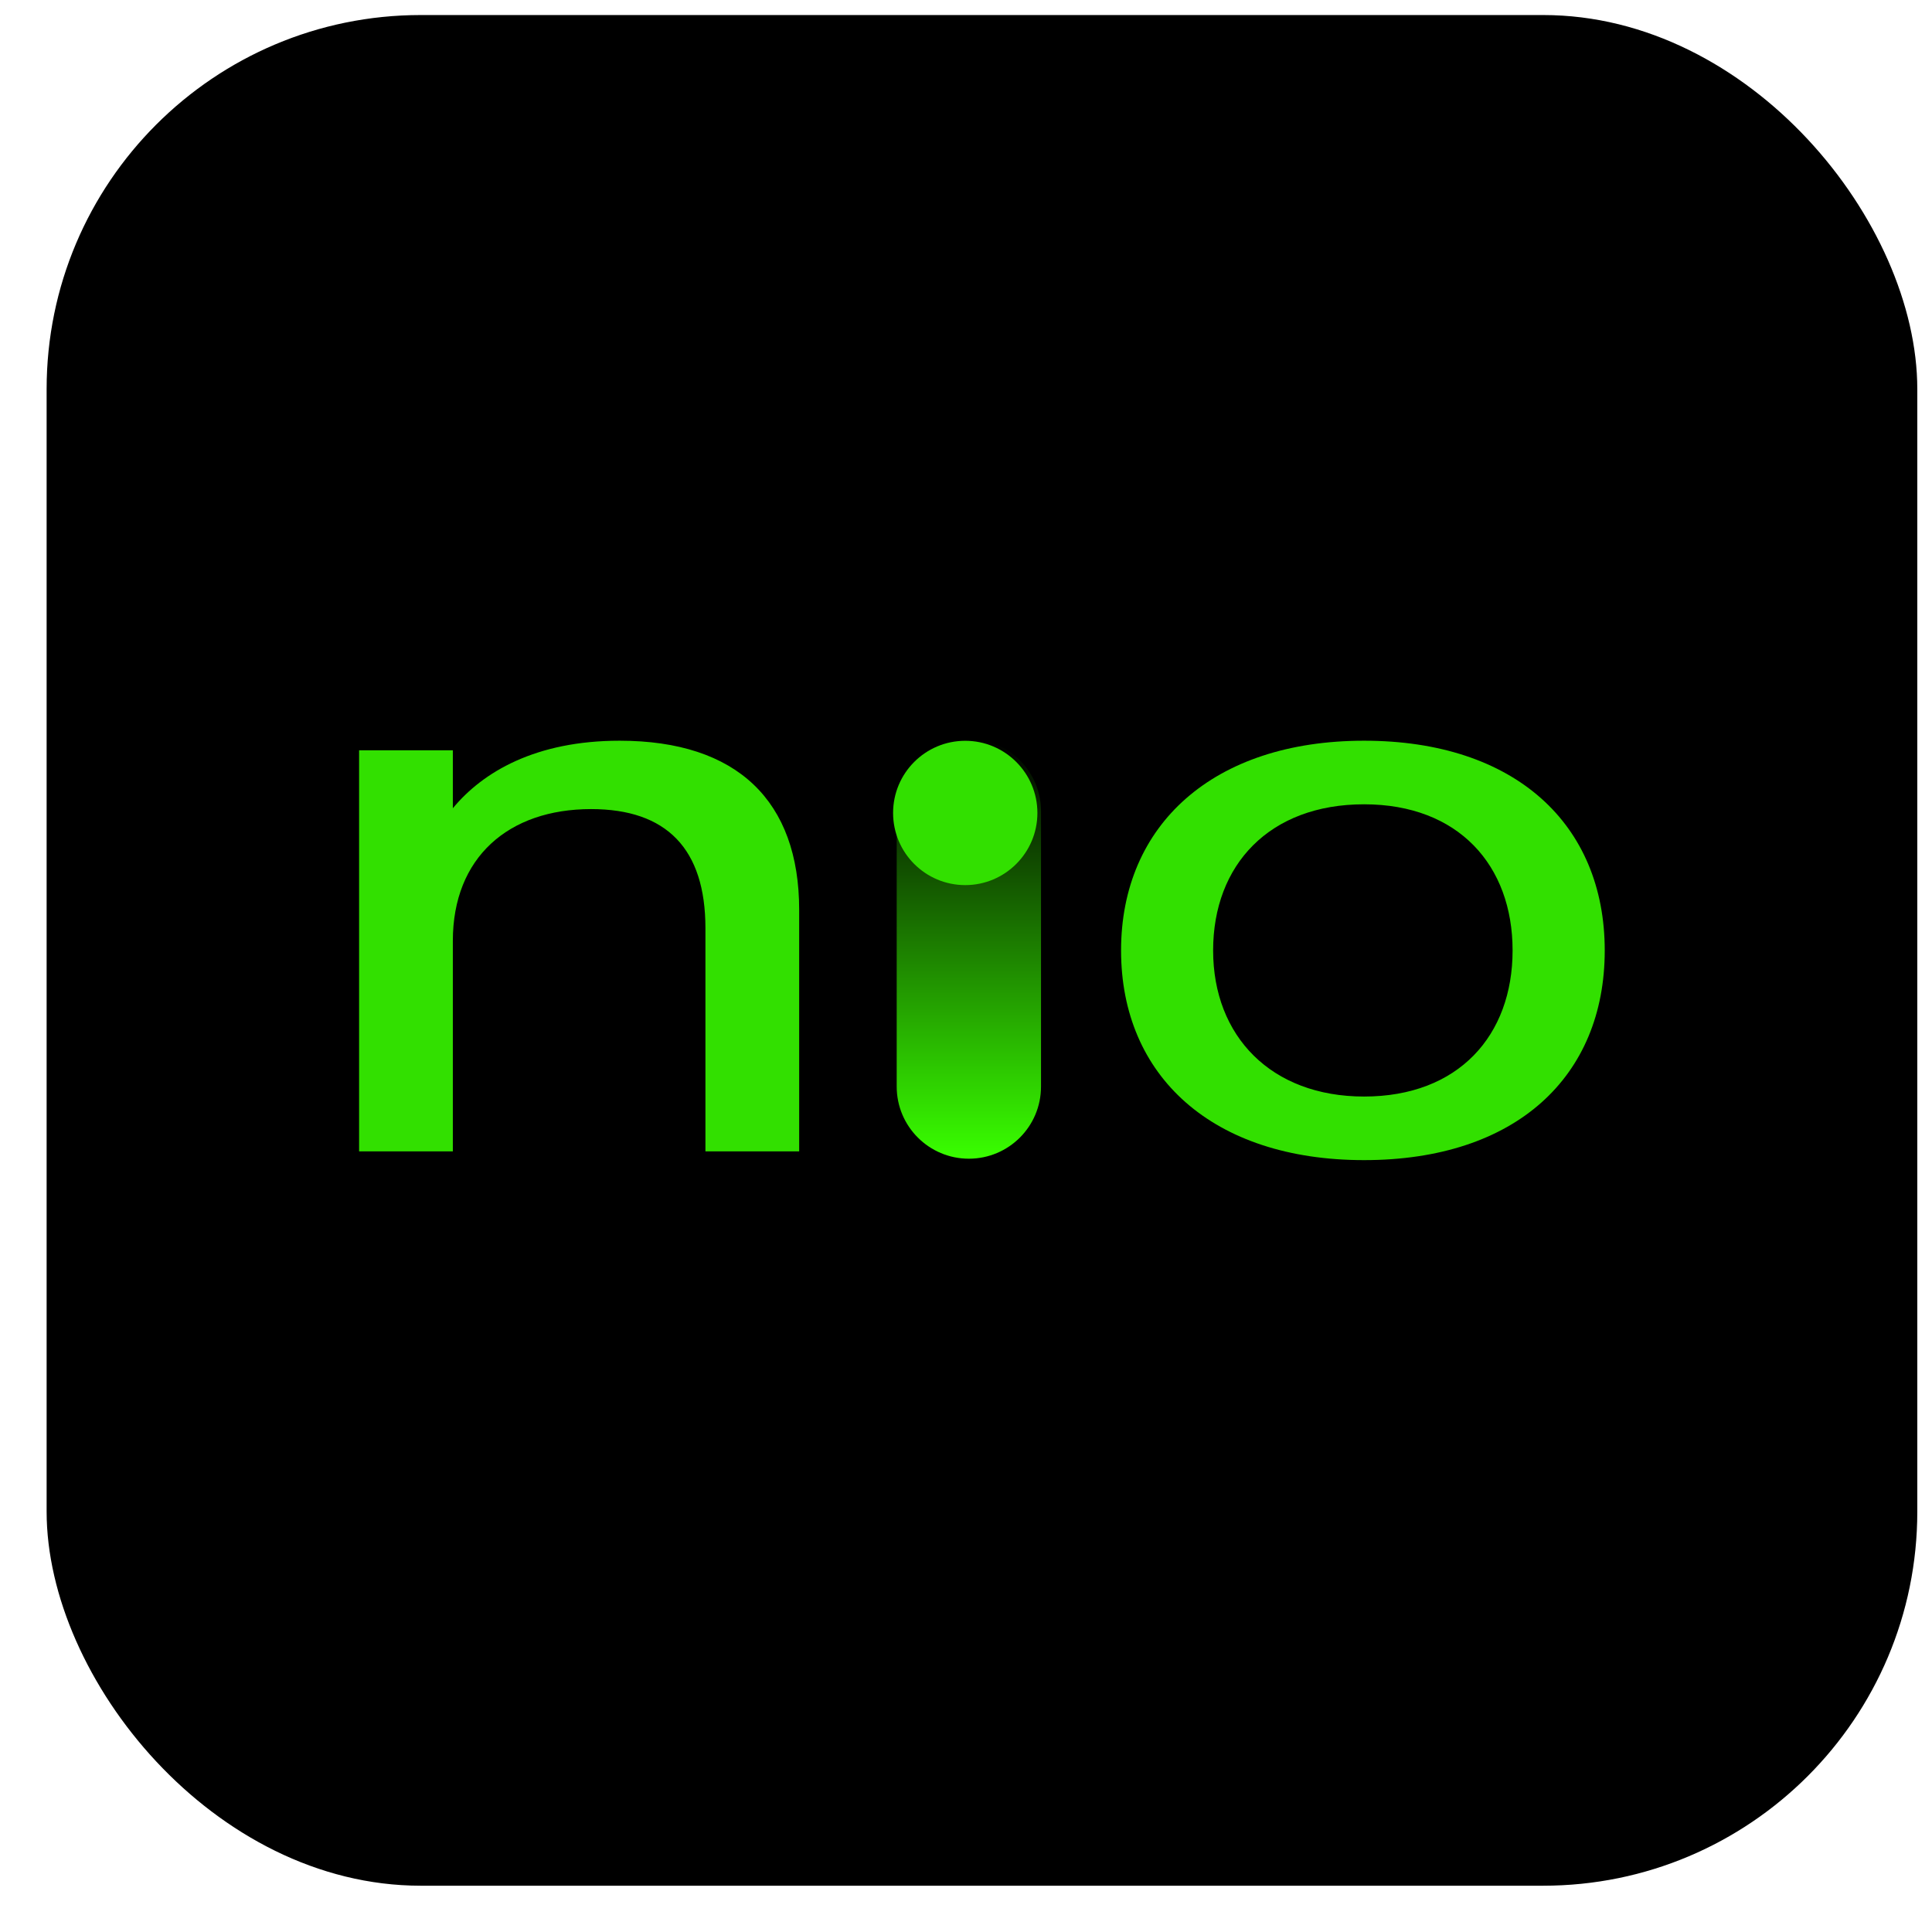
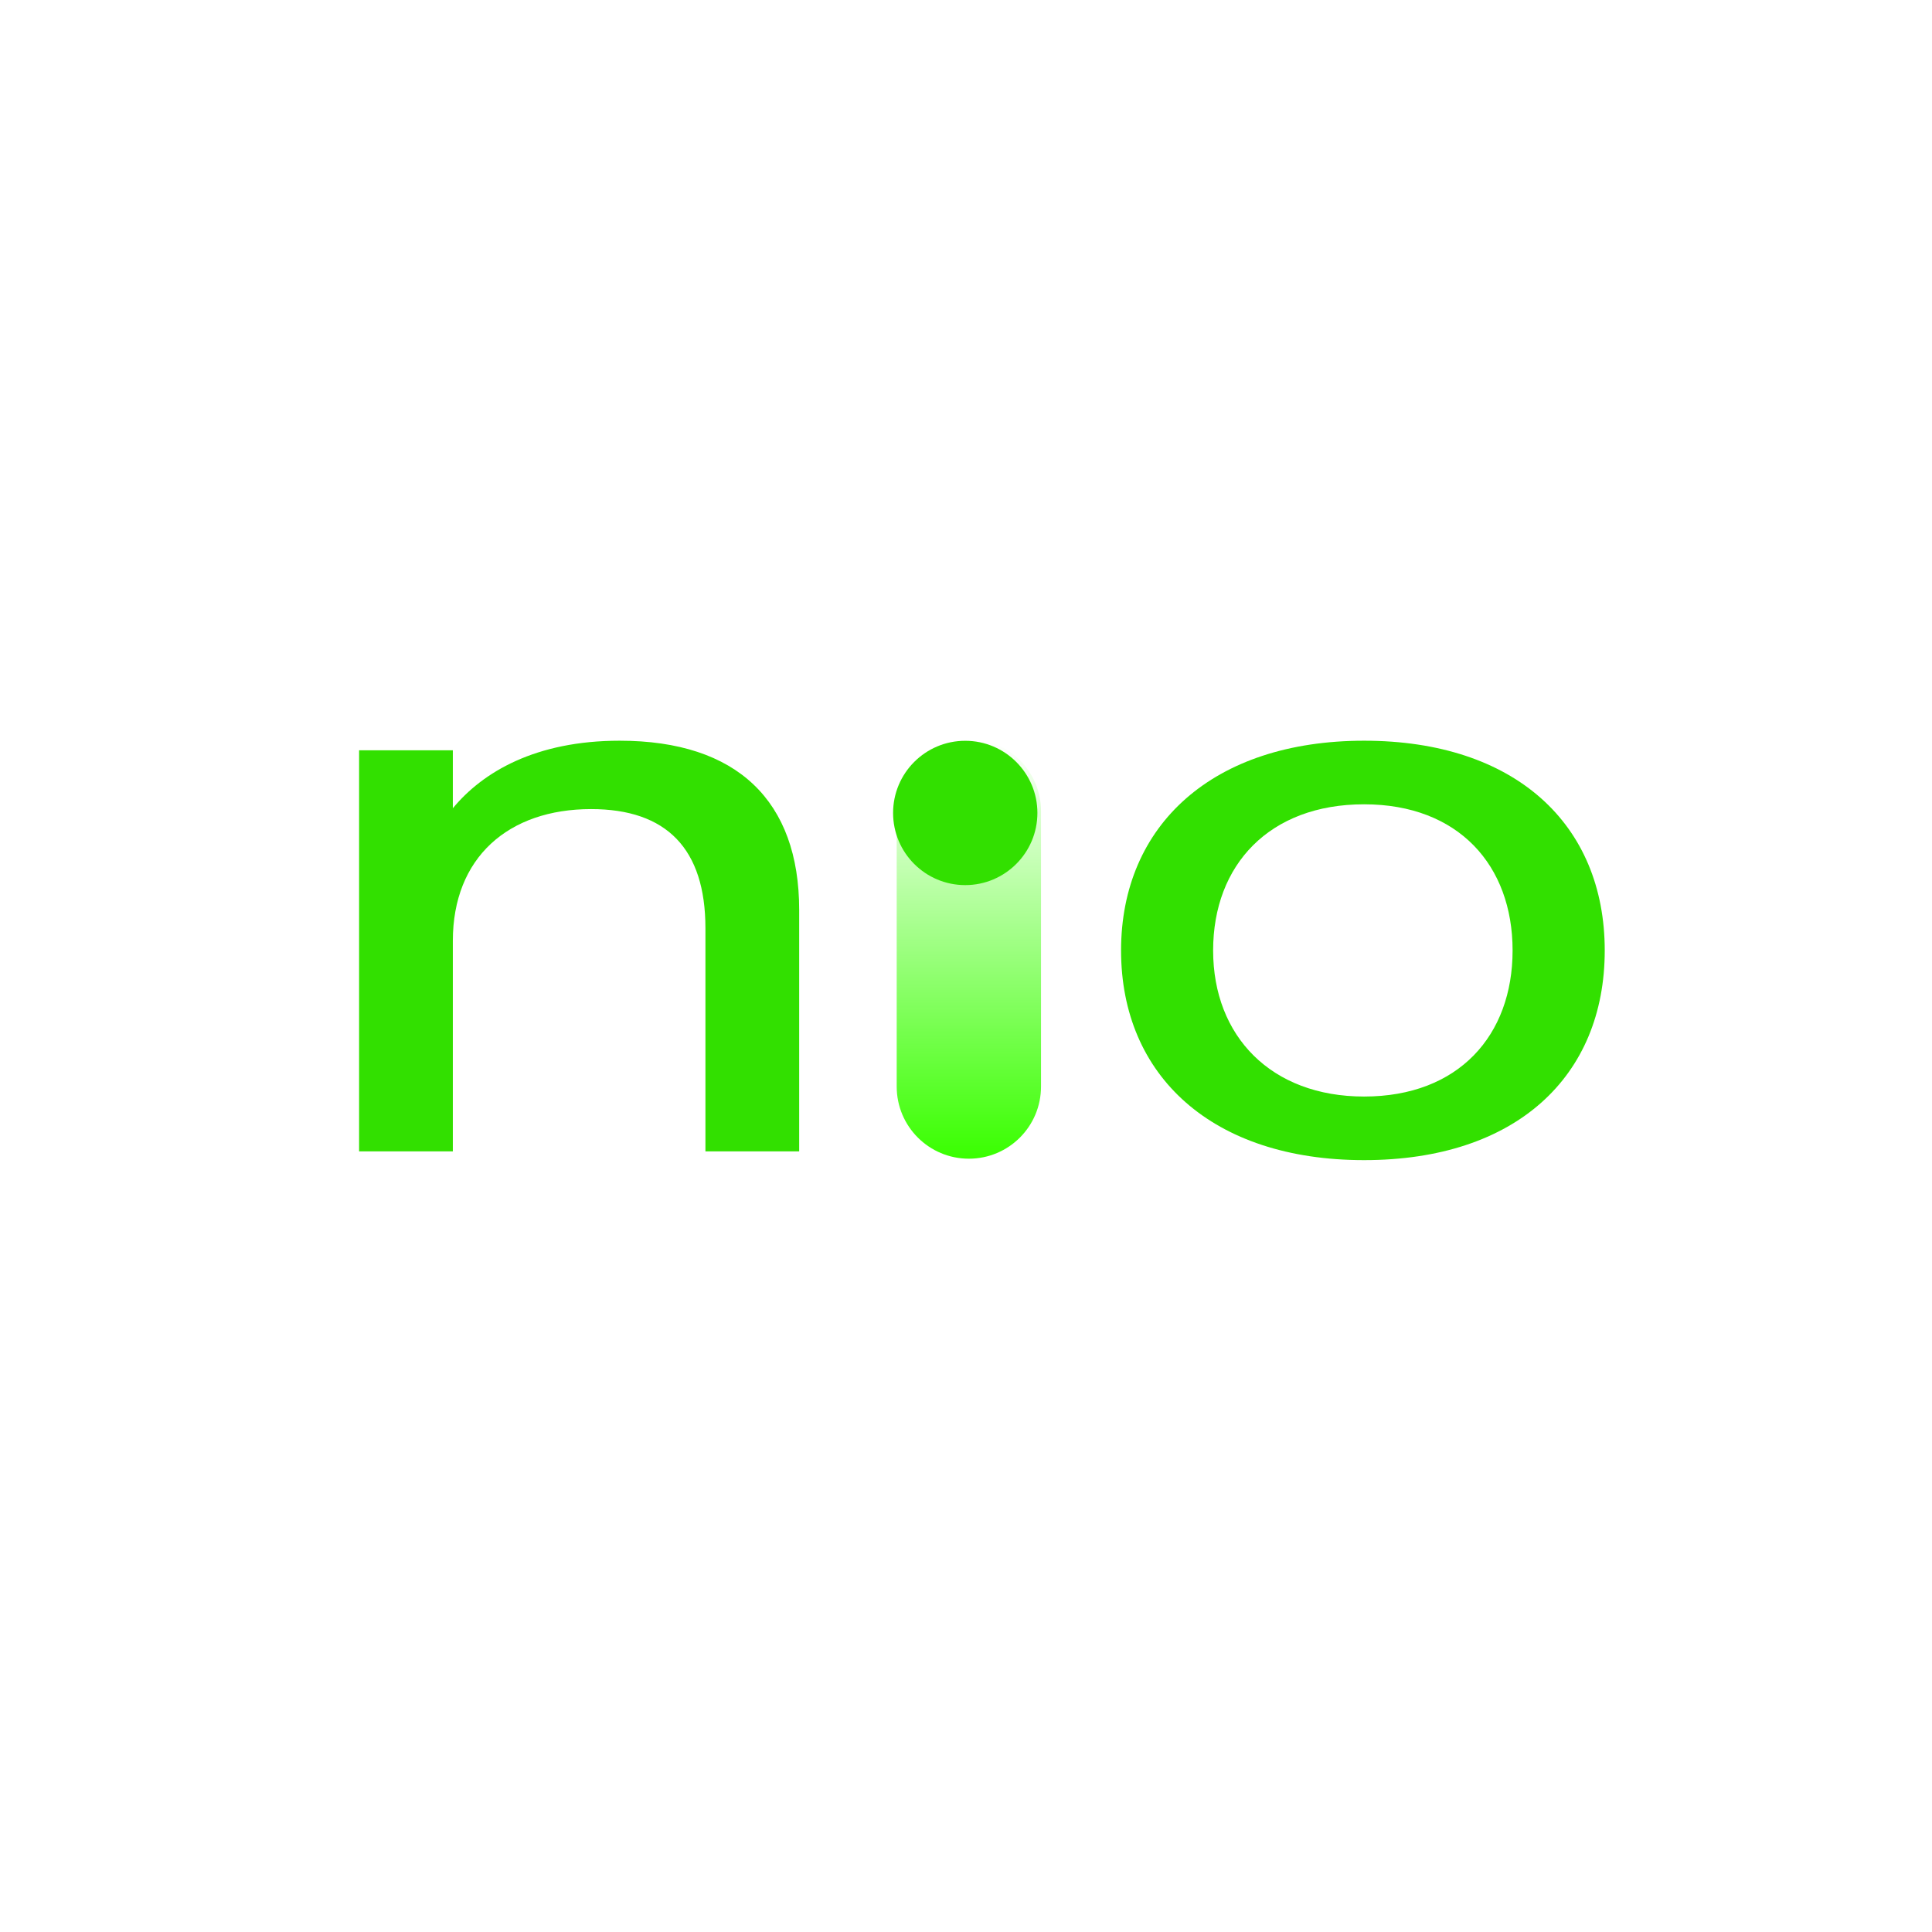
<svg xmlns="http://www.w3.org/2000/svg" width="23" height="23" viewBox="0 0 23 23" fill="none">
-   <rect x="0.555" y="0.179" width="22.27" height="22.27" rx="4.454" fill="black" />
  <g clip-path="url(#clip0_7604_8944)">
    <path d="M12.393 9.658C12.393 9.184 12.009 8.799 11.534 8.799C11.06 8.799 10.675 9.184 10.675 9.658V12.935C10.675 13.41 11.06 13.794 11.534 13.794C12.009 13.794 12.393 13.41 12.393 12.935V9.658Z" fill="url(#paint0_linear_7604_8944)" />
    <path d="M13.346 11.315C13.346 9.821 14.442 8.818 16.239 8.818C18.035 8.818 19.104 9.811 19.104 11.315C19.104 12.818 18.045 13.811 16.239 13.811C14.433 13.811 13.346 12.809 13.346 11.315ZM16.239 13.054C17.364 13.054 18.007 12.326 18.007 11.315C18.007 10.303 17.364 9.575 16.239 9.575C15.114 9.575 14.442 10.294 14.442 11.315C14.442 12.336 15.133 13.054 16.239 13.054Z" fill="#32E000" />
    <path d="M11.491 10.537C11.965 10.537 12.35 10.152 12.35 9.678C12.35 9.204 11.965 8.819 11.491 8.819C11.016 8.819 10.632 9.204 10.632 9.678C10.632 10.152 11.016 10.537 11.491 10.537Z" fill="#32E000" />
    <path d="M7.377 8.818C6.377 8.818 5.748 9.19 5.391 9.622V8.932H4.275V13.707H5.391V11.201C5.391 10.208 6.053 9.632 7.037 9.632C7.935 9.632 8.398 10.104 8.398 11.05V13.707H9.514V10.832C9.514 9.537 8.777 8.818 7.377 8.818H7.377Z" fill="#32E000" />
  </g>
  <defs>
    <linearGradient id="paint0_linear_7604_8944" x1="11.534" y1="8.799" x2="11.534" y2="13.794" gradientUnits="userSpaceOnUse">
      <stop stop-color="#39FF00" stop-opacity="0" />
      <stop offset="1" stop-color="#39FF00" />
    </linearGradient>
    <clipPath id="clip0_7604_8944">
      <rect width="14.846" height="5.029" fill="white" transform="translate(4.267 8.799)" />
    </clipPath>
  </defs>
</svg>